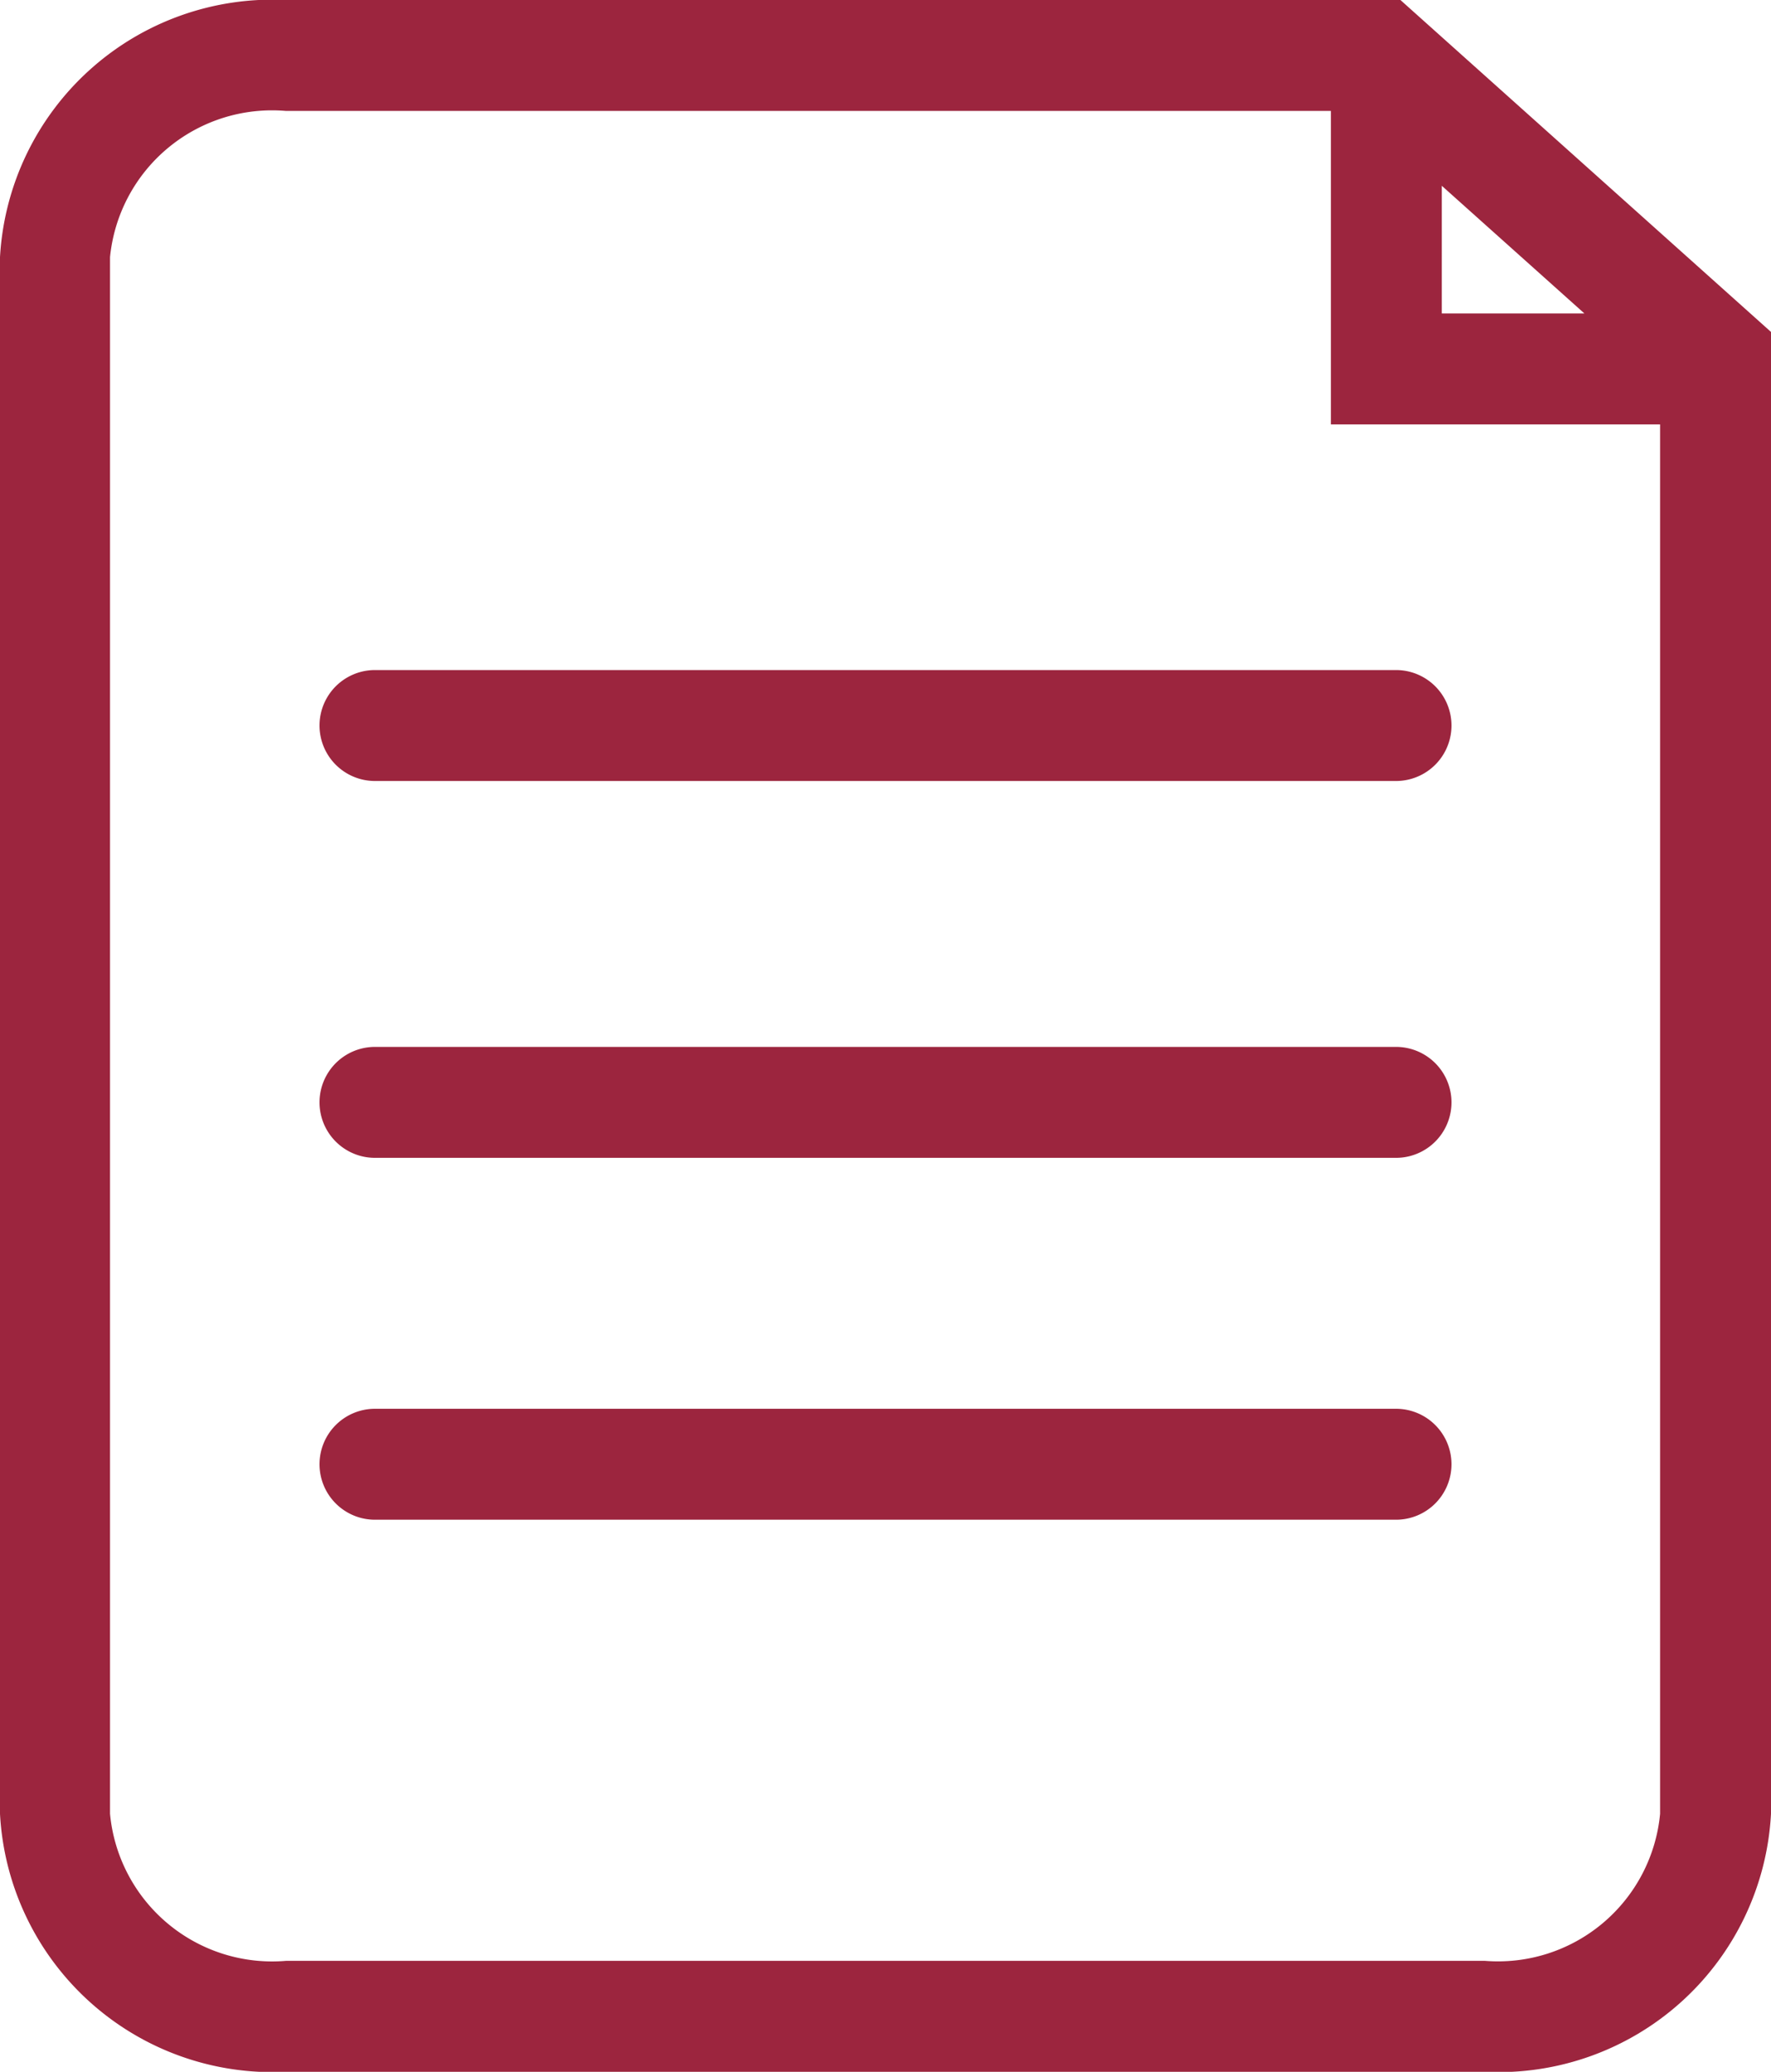
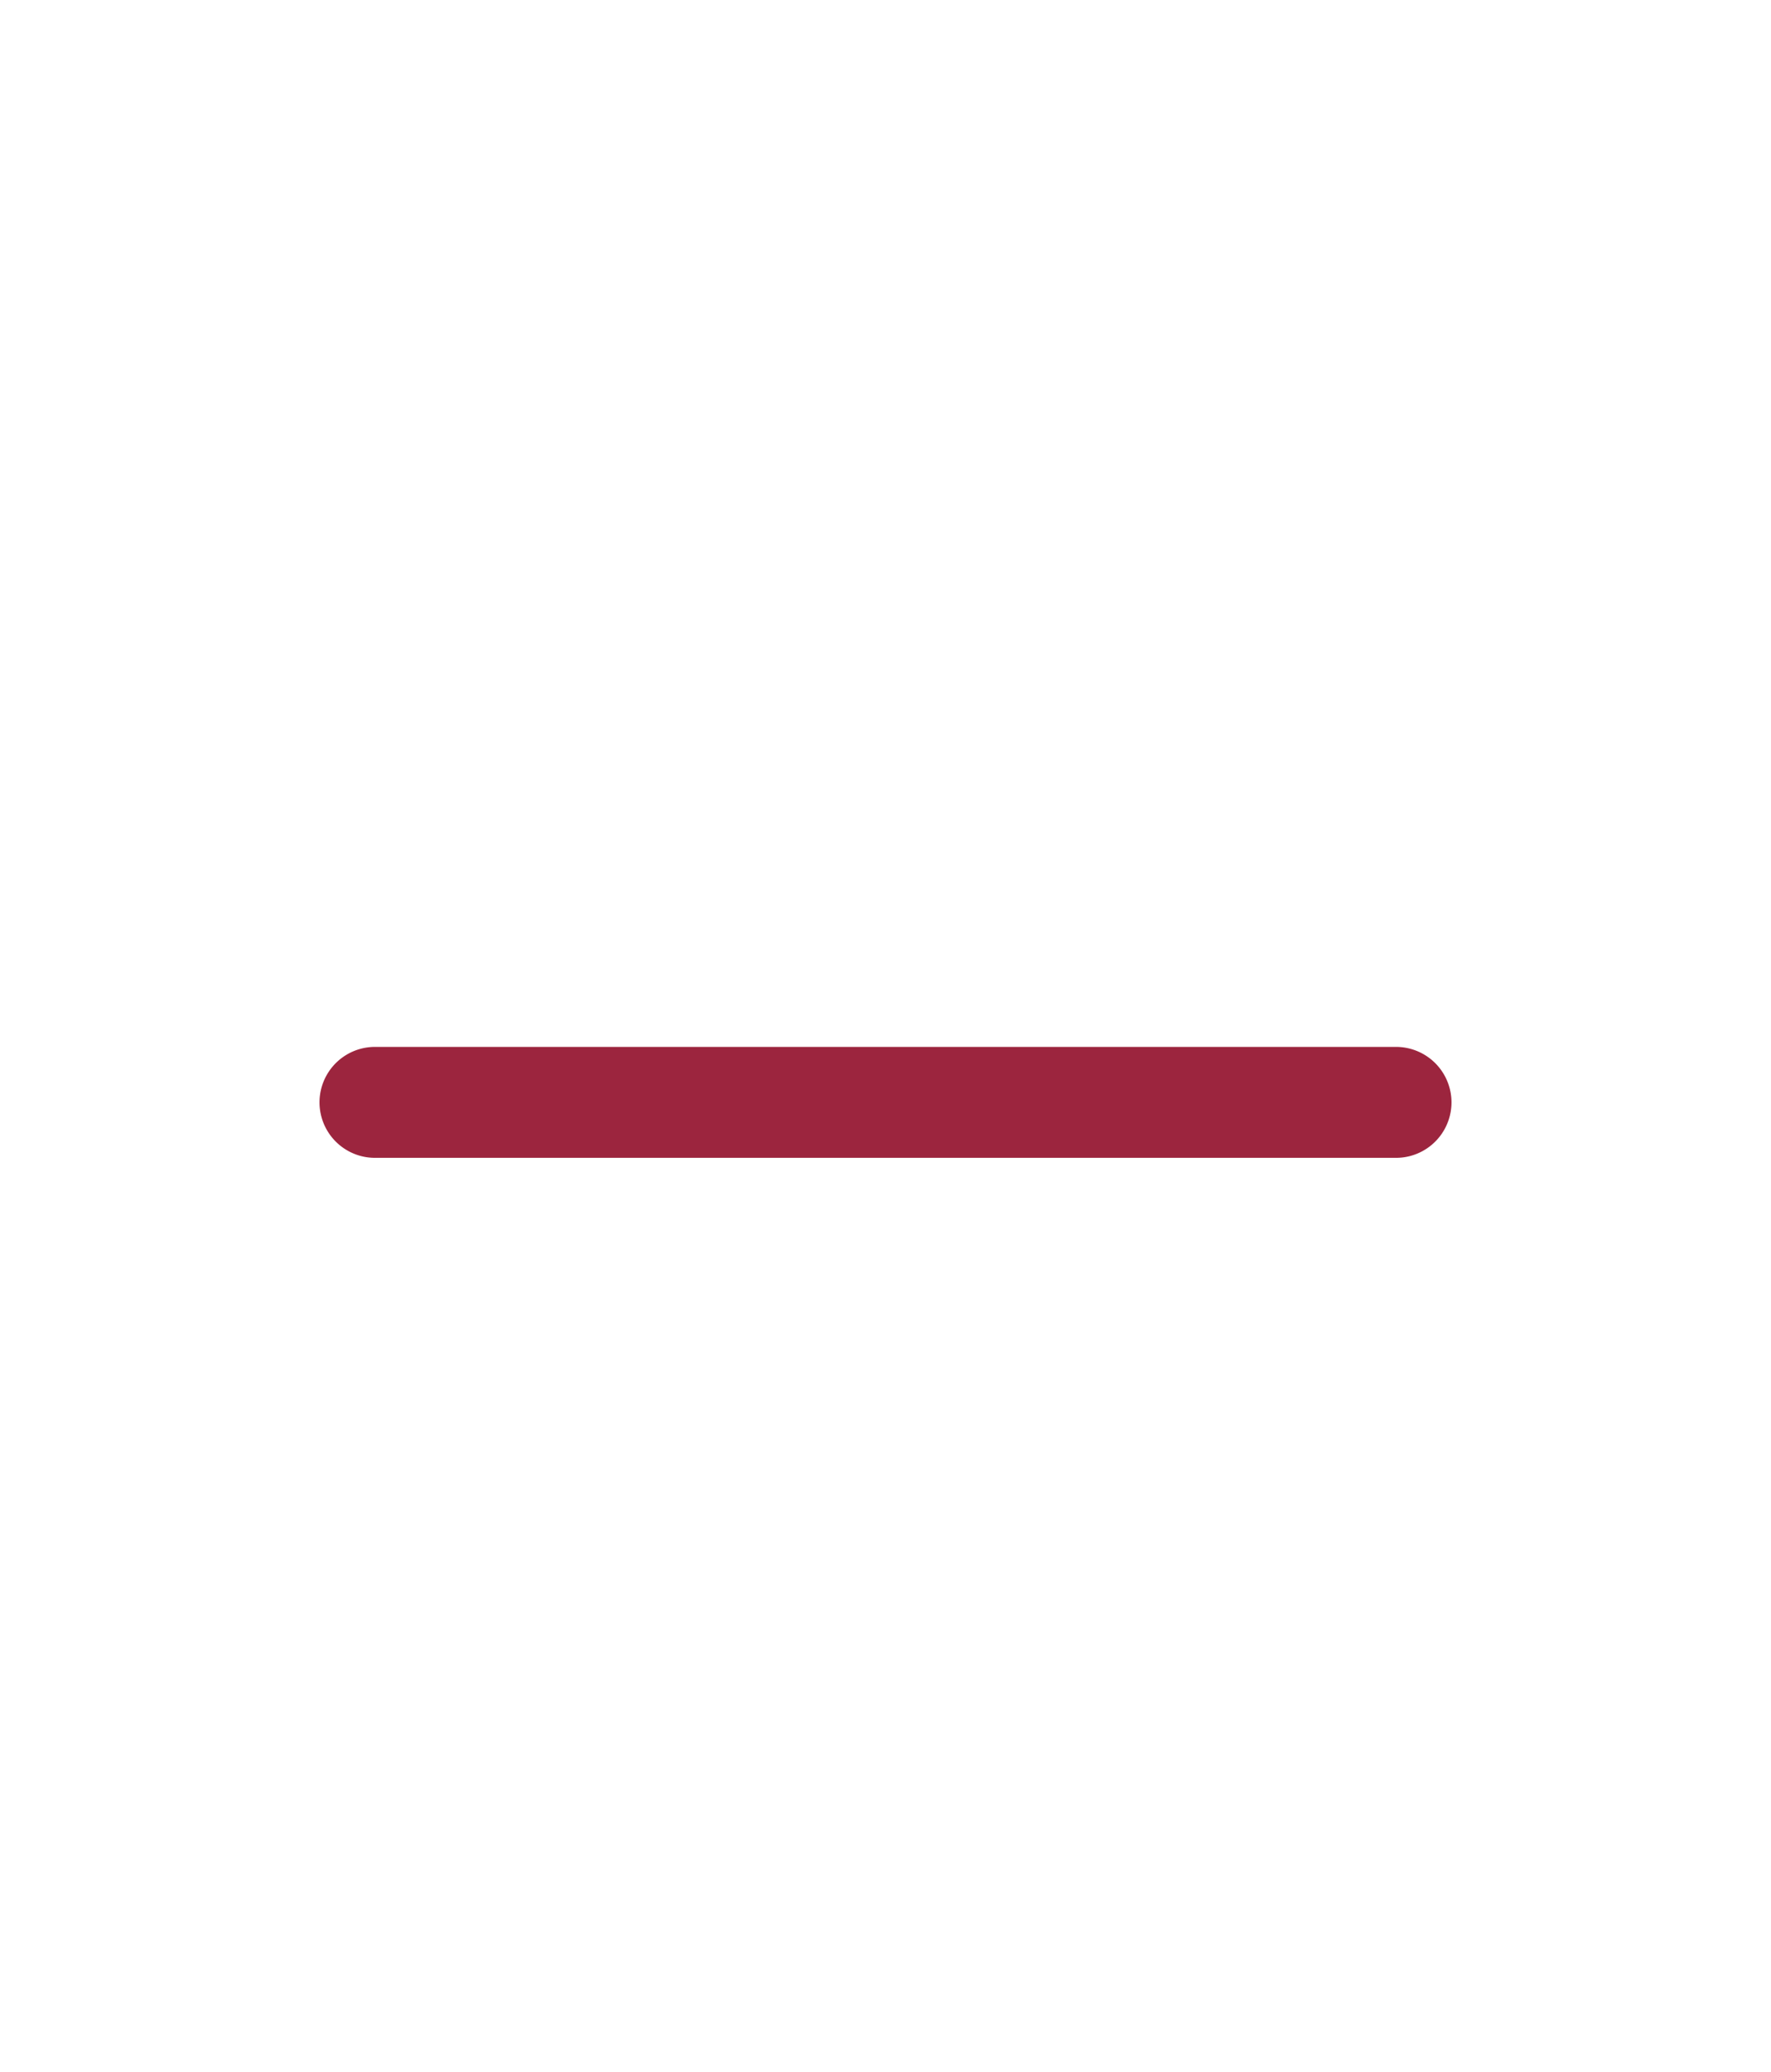
<svg xmlns="http://www.w3.org/2000/svg" viewBox="0 0 20.12 23.53">
  <defs>
    <style>.cls-1{fill:#9c253e;}</style>
  </defs>
  <title>documents</title>
  <g id="Layer_2" data-name="Layer 2">
    <g id="Calque_1" data-name="Calque 1">
-       <path class="cls-1" d="M15.91,0H3.25A3.1,3.1,0,0,0,0,2.92V20.6a3.1,3.1,0,0,0,3.25,2.93H16.87a3.1,3.1,0,0,0,3.25-2.93V3.77Zm.47,2.11L18,3.56H16.38Zm.49,20.16H3.25a1.85,1.85,0,0,1-2-1.67V2.92a1.85,1.85,0,0,1,2-1.66H15.12V4.82h3.74V20.6A1.85,1.85,0,0,1,16.87,22.27Z" />
      <path class="cls-1" d="M15.86,11.89H4.26a.63.63,0,0,0,0,1.26h11.6a.63.63,0,0,0,0-1.26Z" />
-       <path class="cls-1" d="M15.86,16H4.26a.63.63,0,0,0-.63.63.63.63,0,0,0,.63.63h11.6a.63.63,0,0,0,.63-.63A.63.63,0,0,0,15.86,16Z" />
-       <path class="cls-1" d="M15.86,7.61H4.26a.63.63,0,0,0,0,1.26h11.6a.63.63,0,0,0,0-1.26Z" />
    </g>
  </g>
</svg>